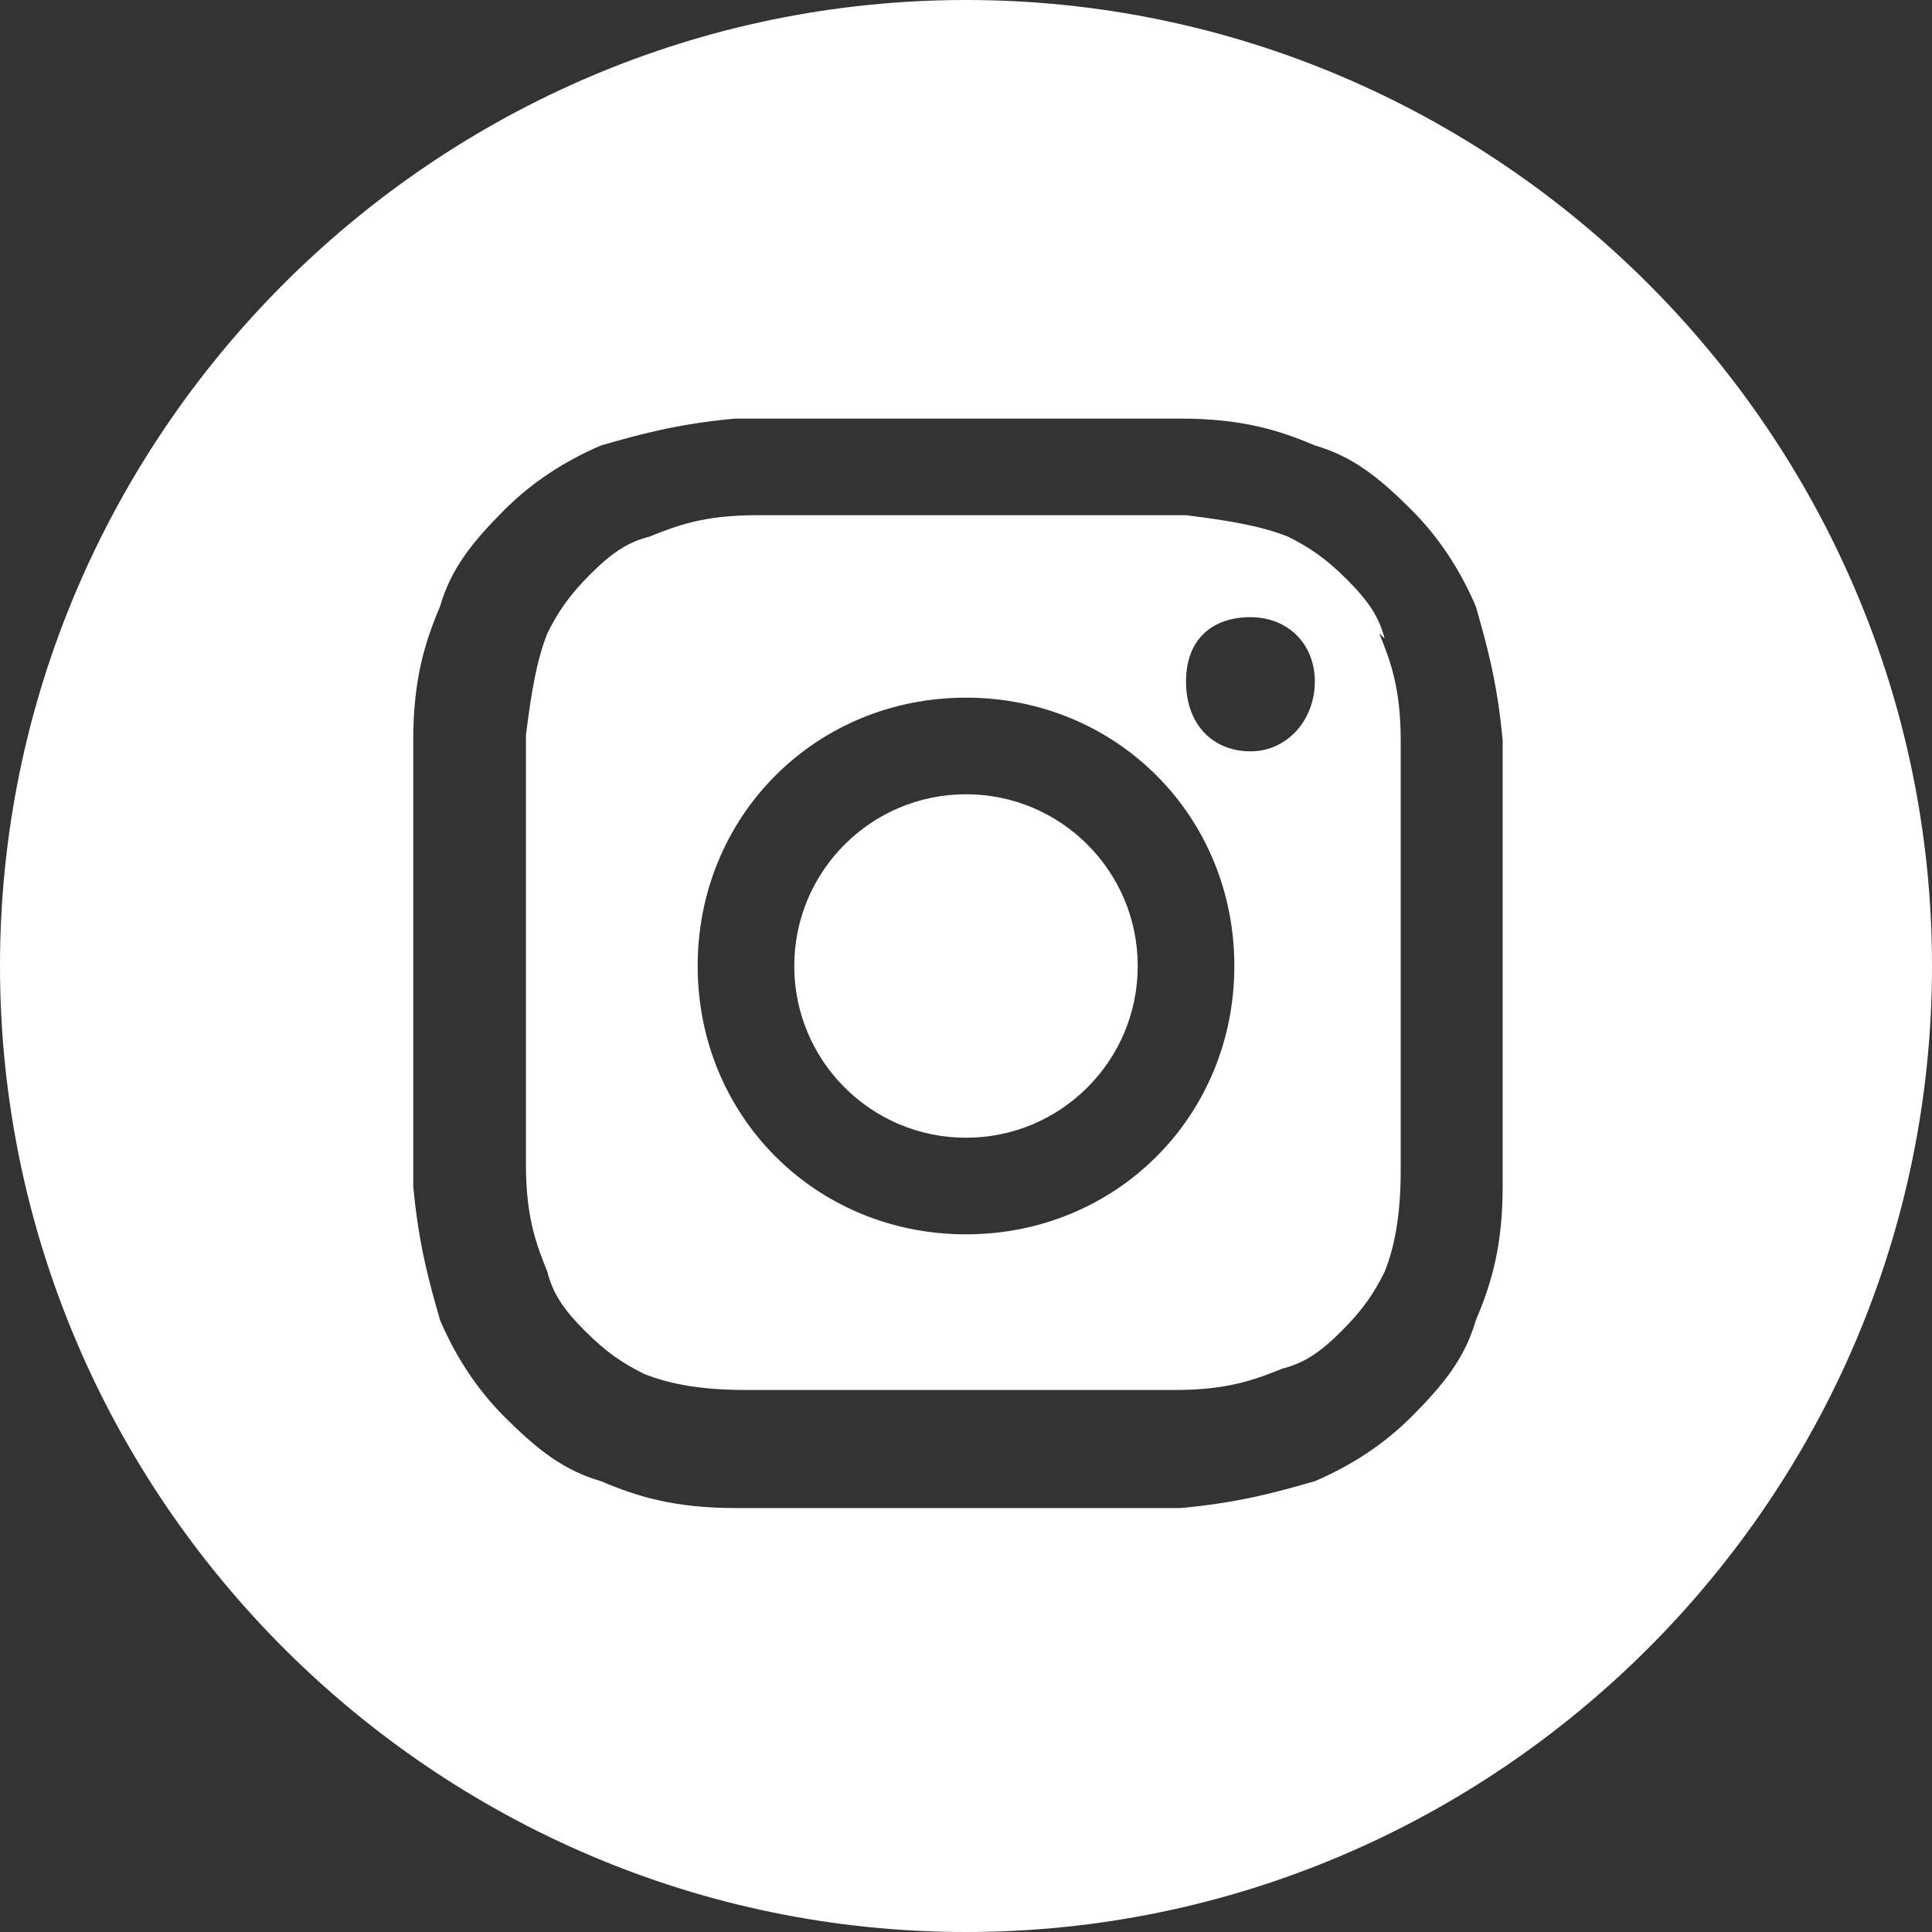
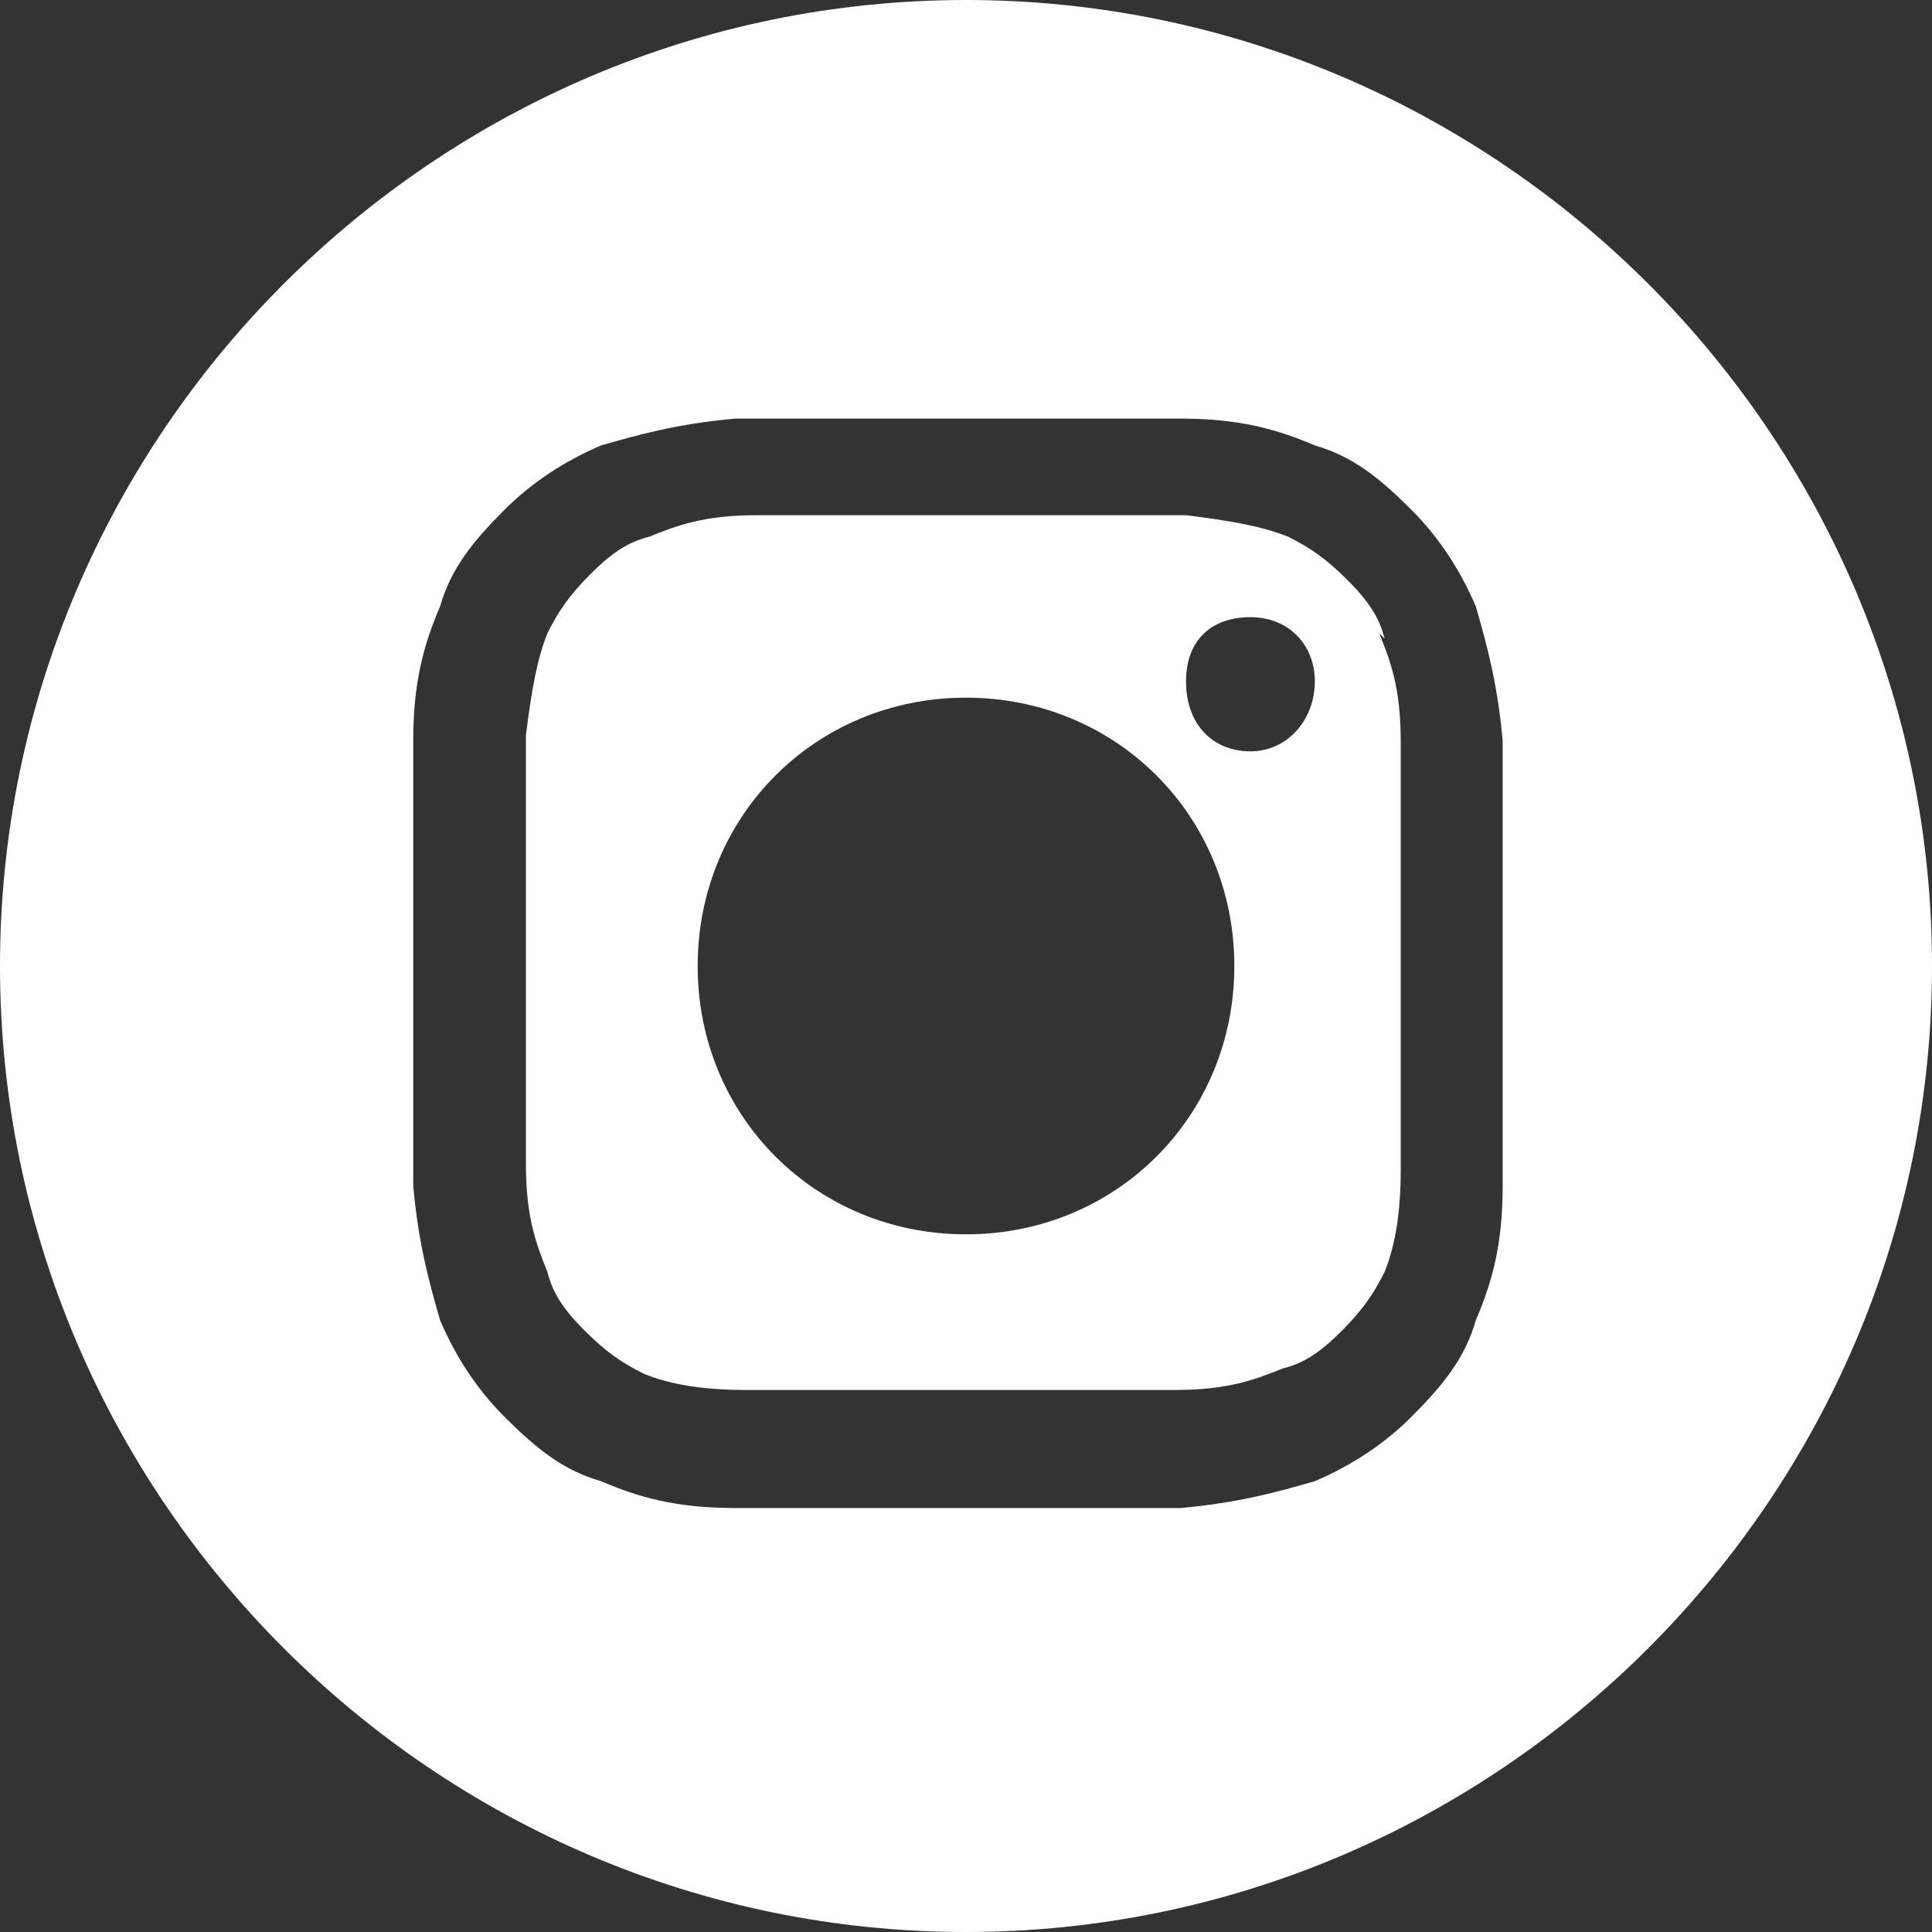
<svg xmlns="http://www.w3.org/2000/svg" version="1.1" viewBox="0 0 36 36">
  <rect x="0" y="0" width="36" height="36" fill="#333333" stroke="none" />
  <defs>
    <style>
      .cls-1 {
        fill: #fff;
      }
    </style>
  </defs>
  <g>
    <g id="Layer_1">
      <path class="cls-1" d="M25.8,11.9c-.1-.4-.3-.7-.7-1.1-.4-.4-.7-.6-1.1-.8-.5-.2-1.1-.3-1.9-.4h-4c-2.7,0-3,0-4,0-1,0-1.5.2-2,.4-.4.1-.7.3-1.1.7-.4.4-.6.7-.8,1.1-.2.5-.3,1.1-.4,1.9v4c0,2.7,0,3,0,4,0,1,.2,1.5.4,2,.1.4.3.7.7,1.1s.7.6,1.1.8c.5.2,1.1.3,1.9.3h4c2.7,0,3,0,4,0,1,0,1.5-.2,2-.4.4-.1.7-.3,1.1-.7.4-.4.6-.7.8-1.1.2-.5.3-1.1.3-1.9v-4c0-2.7,0-3,0-4,0-1-.2-1.5-.4-2ZM18,23c-2.8,0-5-2.2-5-5s2.2-5,5-5,5,2.2,5,5-2.2,5-5,5ZM23.3,14c-.7,0-1.2-.5-1.2-1.3s.5-1.2,1.2-1.2,1.2.5,1.2,1.2-.5,1.3-1.2,1.3Z" />
      <g>
        <path class="cls-1" d="M18,0C8.1,0,0,8.1,0,18s8.1,18,18,18,18-8.1,18-18S27.9,0,18,0ZM28,22.1c0,1.1-.2,1.8-.5,2.5-.2.7-.6,1.2-1.2,1.8-.5.5-1.1.9-1.8,1.2-.7.2-1.4.4-2.5.5-1.1,0-1.5,0-4.2,0h-4.1c-1.1,0-1.8-.2-2.5-.5-.7-.2-1.2-.6-1.8-1.2-.5-.5-.9-1.1-1.2-1.8-.2-.7-.4-1.4-.5-2.5,0-1.1,0-1.5,0-4.2v-4.1c0-1.1.2-1.8.5-2.5.2-.7.6-1.2,1.2-1.8.5-.5,1.1-.9,1.8-1.2.7-.2,1.4-.4,2.5-.5,1.1,0,1.4,0,4.2,0h4.1c1.1,0,1.8.2,2.5.5.7.2,1.2.6,1.8,1.2.5.5.9,1.1,1.2,1.8.2.7.4,1.4.5,2.5,0,1.1,0,1.5,0,4.2v4.1Z" />
-         <circle class="cls-1" cx="18" cy="18" r="3.2" />
      </g>
    </g>
  </g>
</svg>